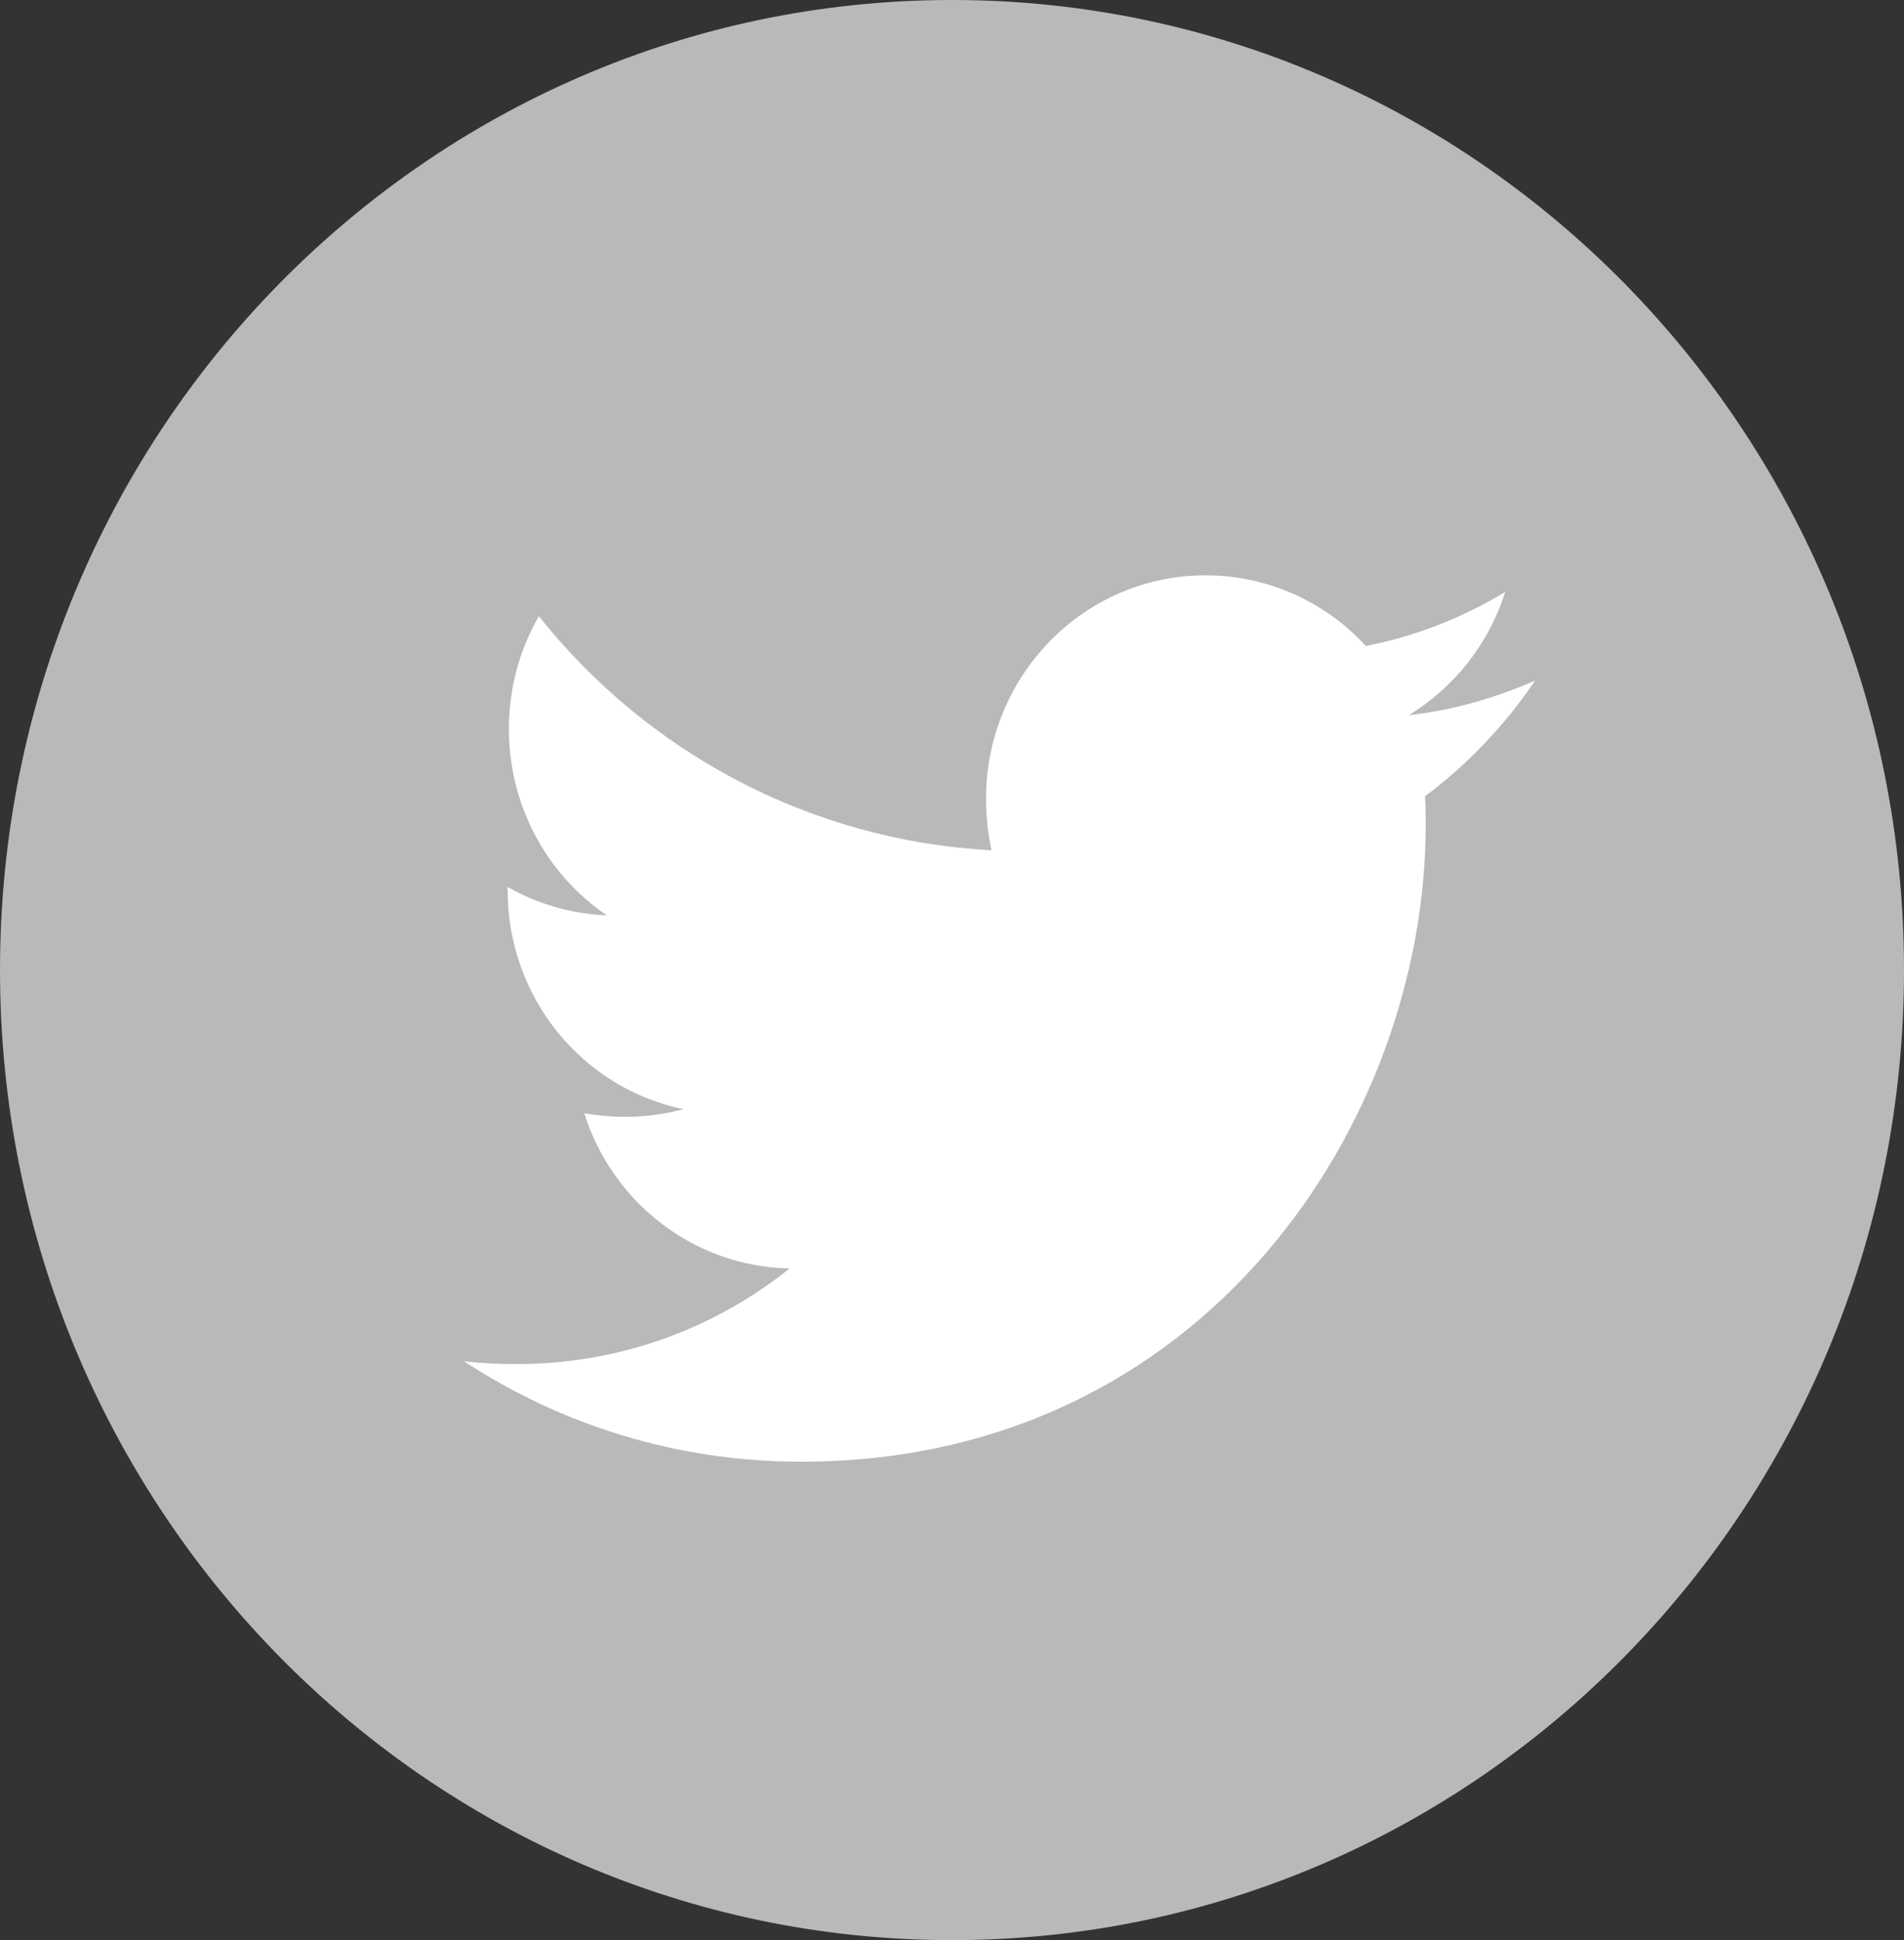
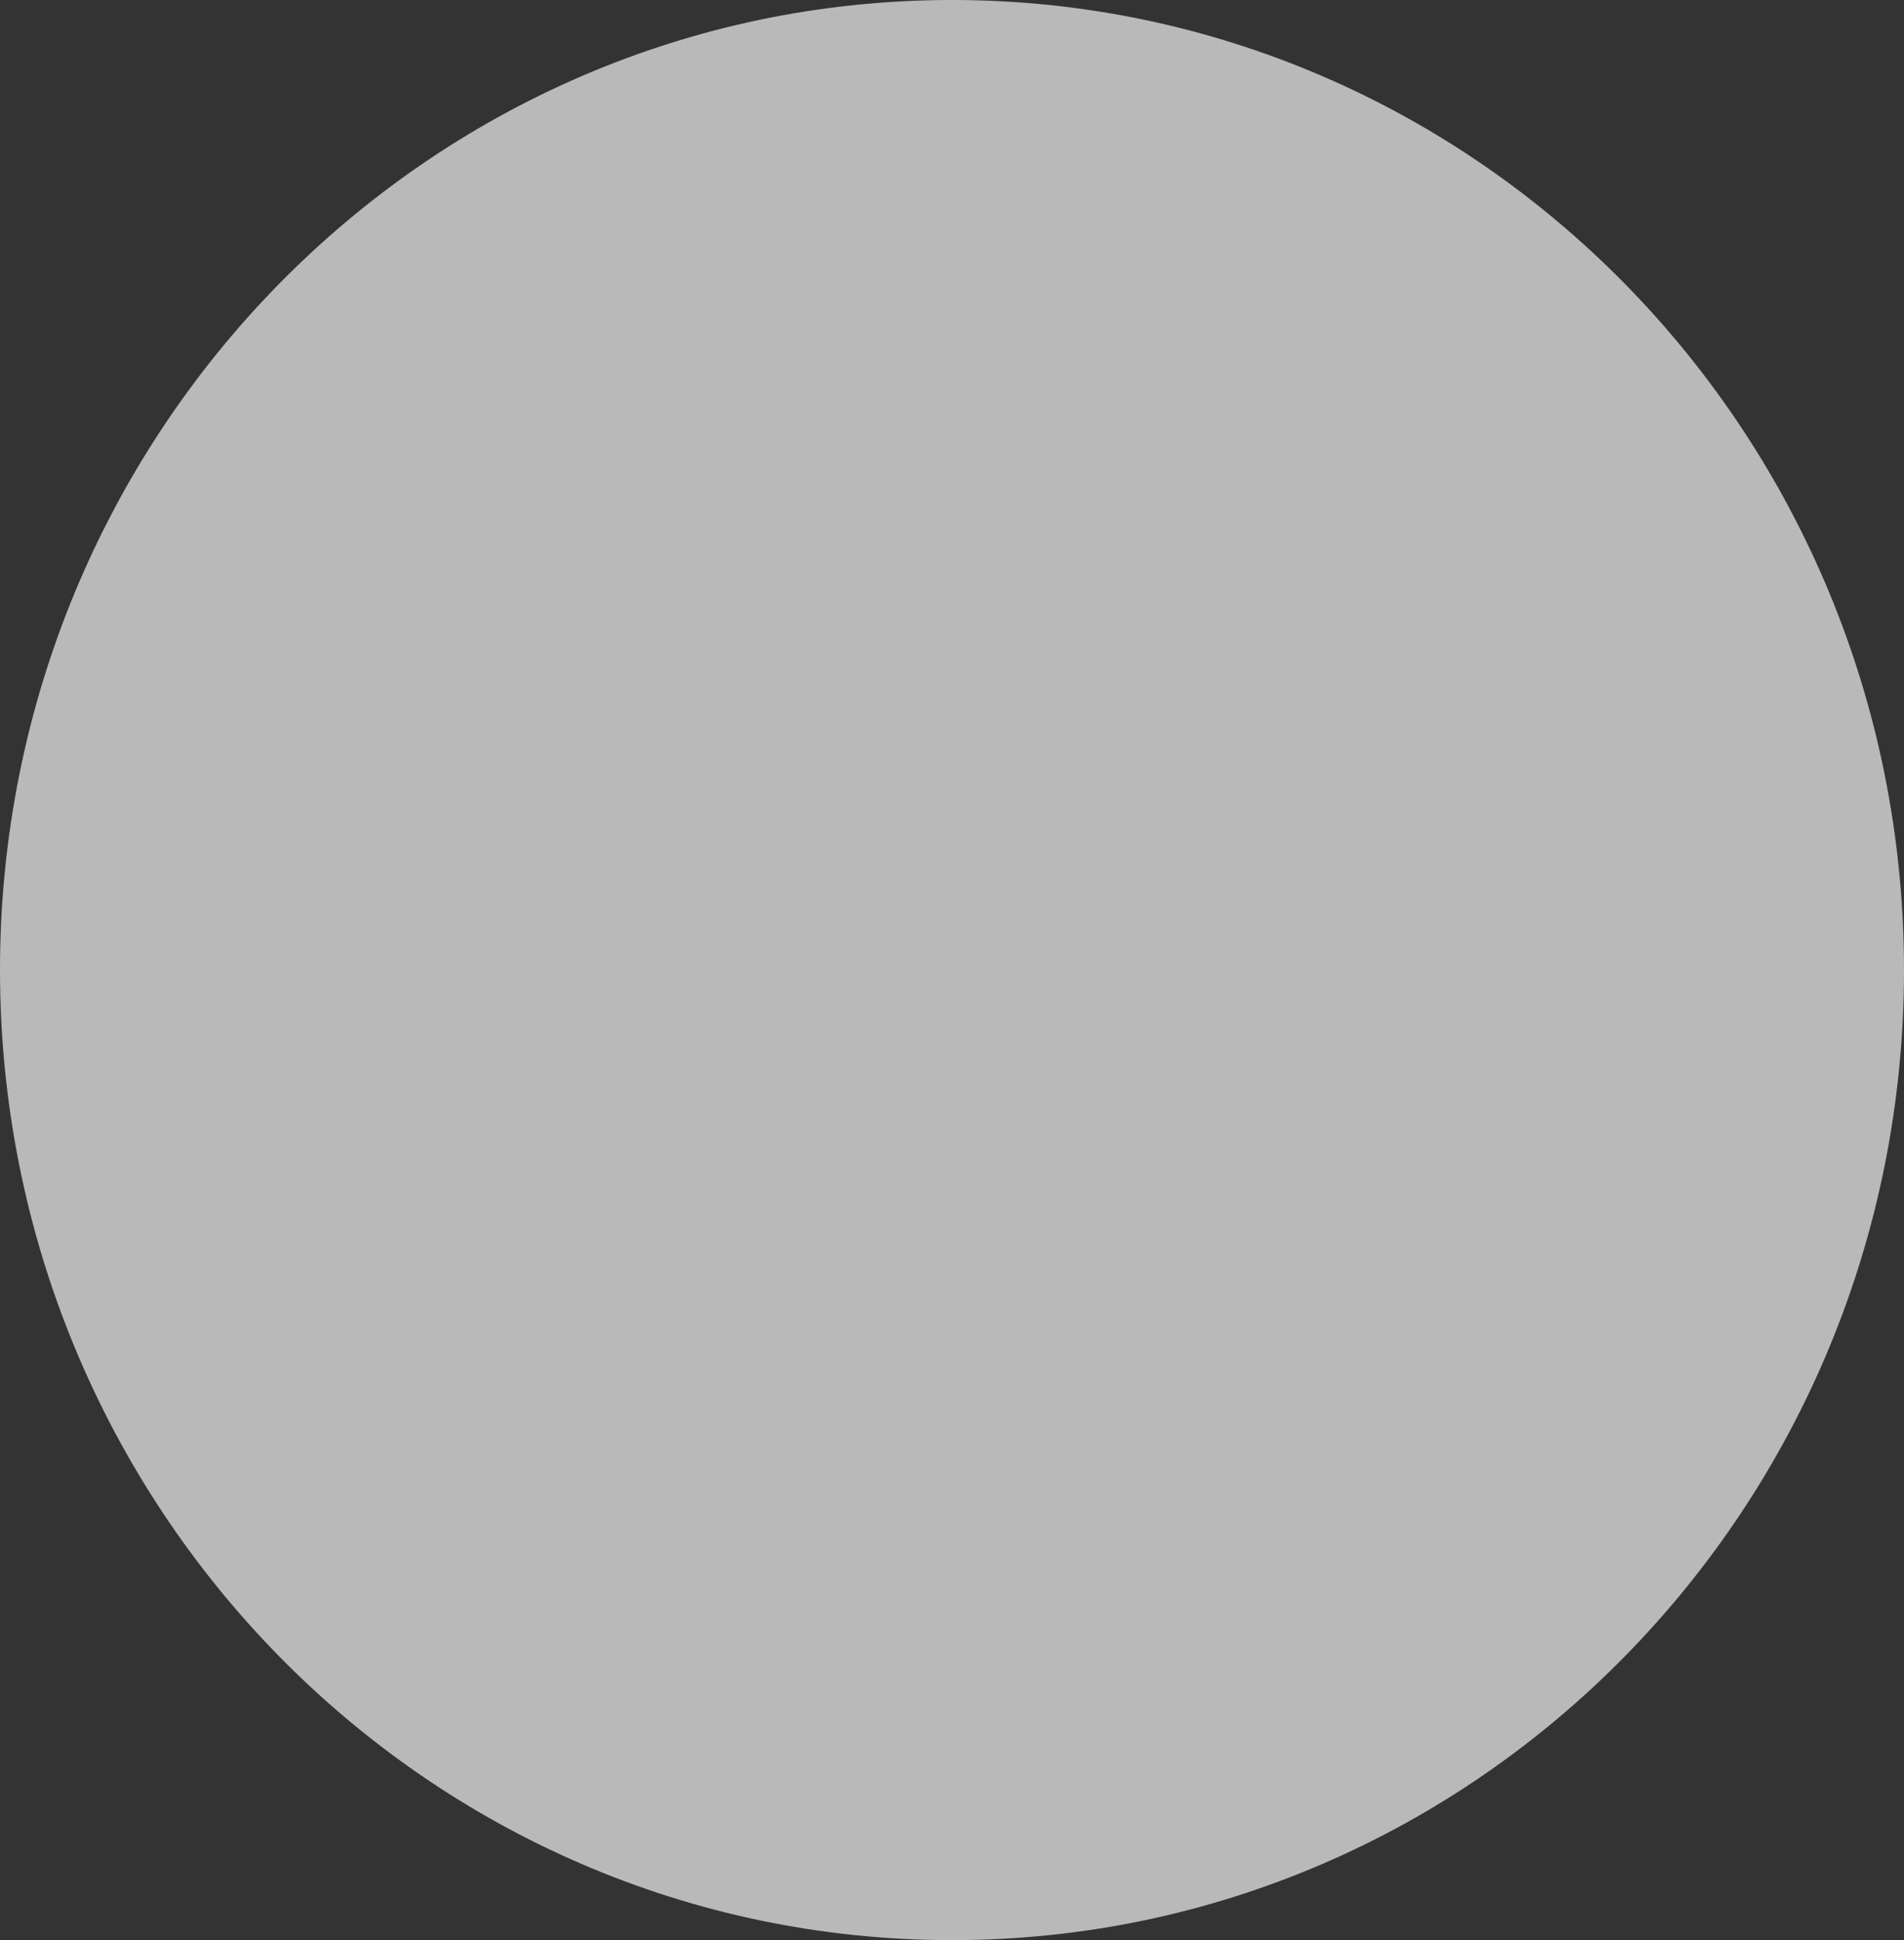
<svg xmlns="http://www.w3.org/2000/svg" width="53" height="54" viewBox="0 0 53 54" fill="none">
  <rect x="0" y="0" width="53" height="54" fill="#333333" stroke="none" />
  <g clip-path="url(#clip0_42765_23562)">
    <path d="M26.5 54C41.136 54 53 41.912 53 27C53 12.088 41.136 0 26.5 0C11.864 0 0 12.088 0 27C0 41.912 11.864 54 26.5 54Z" fill="#B9B9B9" />
-     <path d="M39.666 22.162C39.685 22.432 39.685 22.702 39.685 22.971C39.685 31.201 33.537 40.684 22.301 40.684C18.839 40.684 15.623 39.662 12.918 37.889C13.41 37.947 13.883 37.966 14.393 37.966C17.25 37.966 19.879 36.983 21.979 35.306C19.293 35.249 17.042 33.456 16.266 30.989C16.645 31.047 17.023 31.085 17.42 31.085C17.969 31.085 18.517 31.008 19.028 30.873C16.228 30.295 14.129 27.79 14.129 24.764V24.687C14.942 25.149 15.888 25.438 16.89 25.477C15.245 24.359 14.166 22.451 14.166 20.292C14.166 19.136 14.469 18.076 14.999 17.151C18.006 20.928 22.528 23.395 27.597 23.665C27.503 23.203 27.446 22.721 27.446 22.239C27.446 18.808 30.17 16.014 33.556 16.014C35.315 16.014 36.904 16.765 38.02 17.98C39.401 17.71 40.725 17.189 41.898 16.476C41.444 17.922 40.479 19.136 39.212 19.907C40.441 19.772 41.633 19.425 42.73 18.943C41.898 20.177 40.858 21.275 39.666 22.162Z" fill="white" />
  </g>
  <defs>
    <clipPath id="clip0_42765_23562">
      <rect width="53" height="54" fill="white" />
    </clipPath>
  </defs>
</svg>